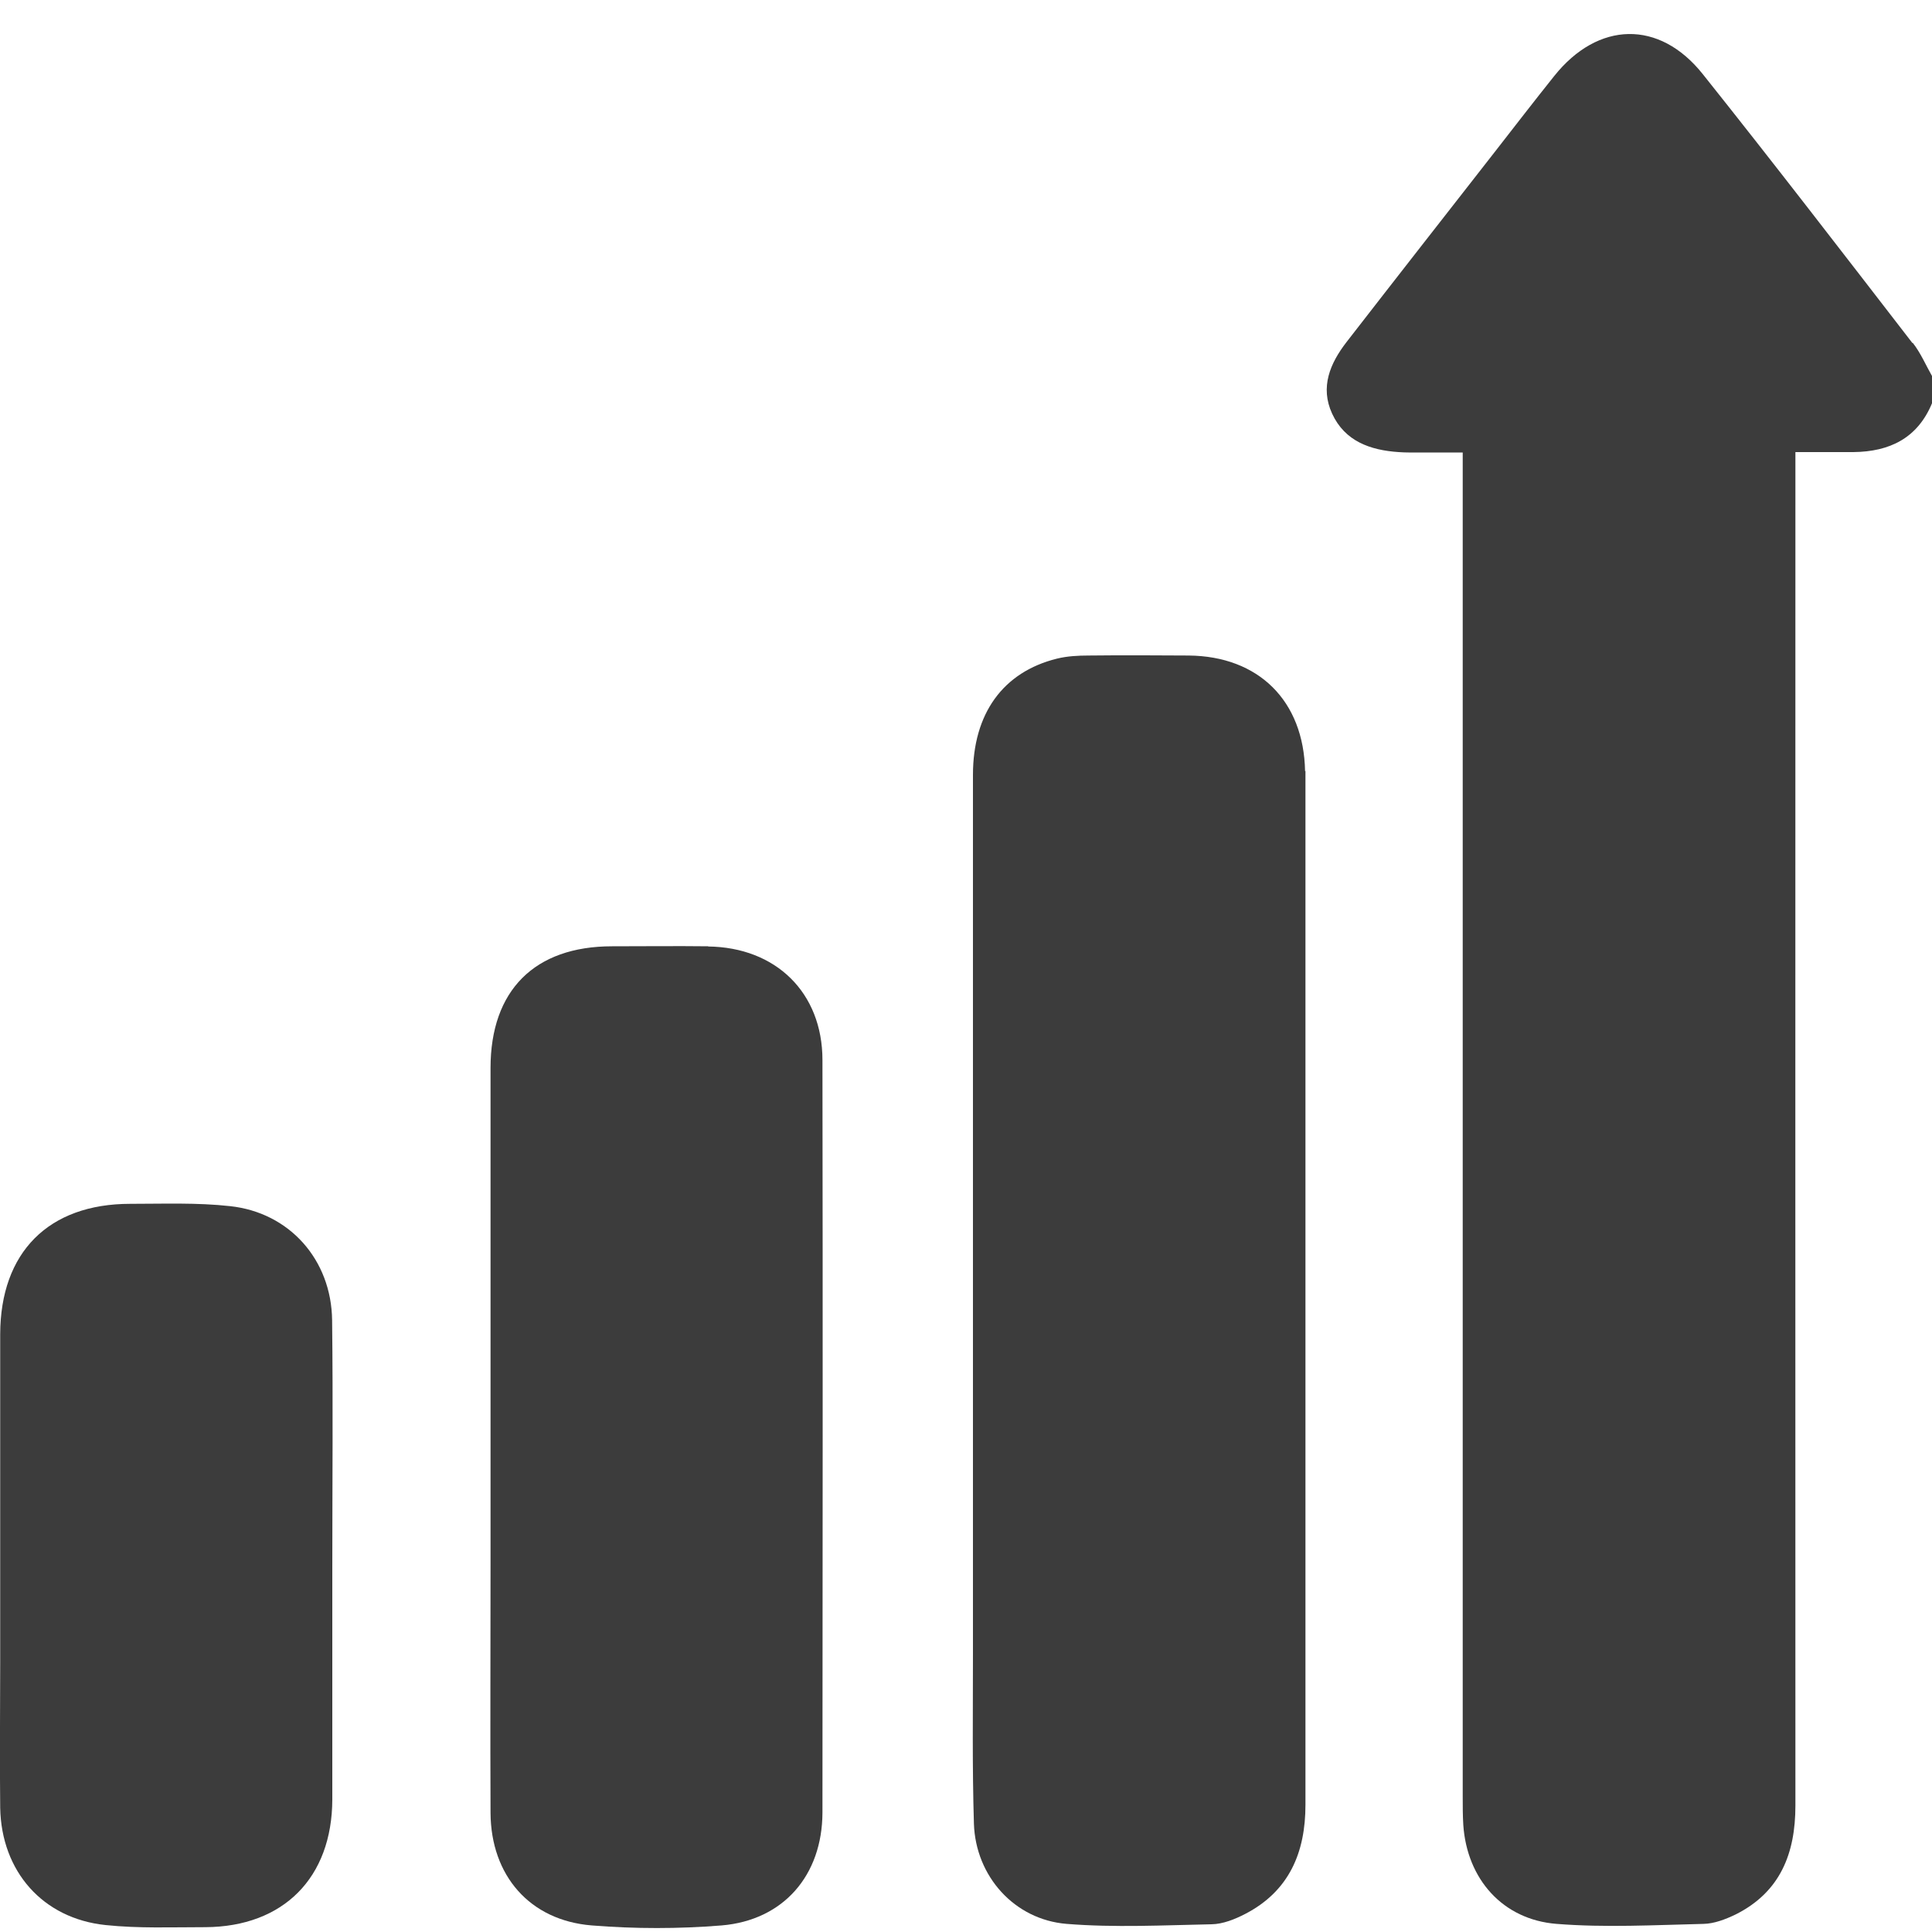
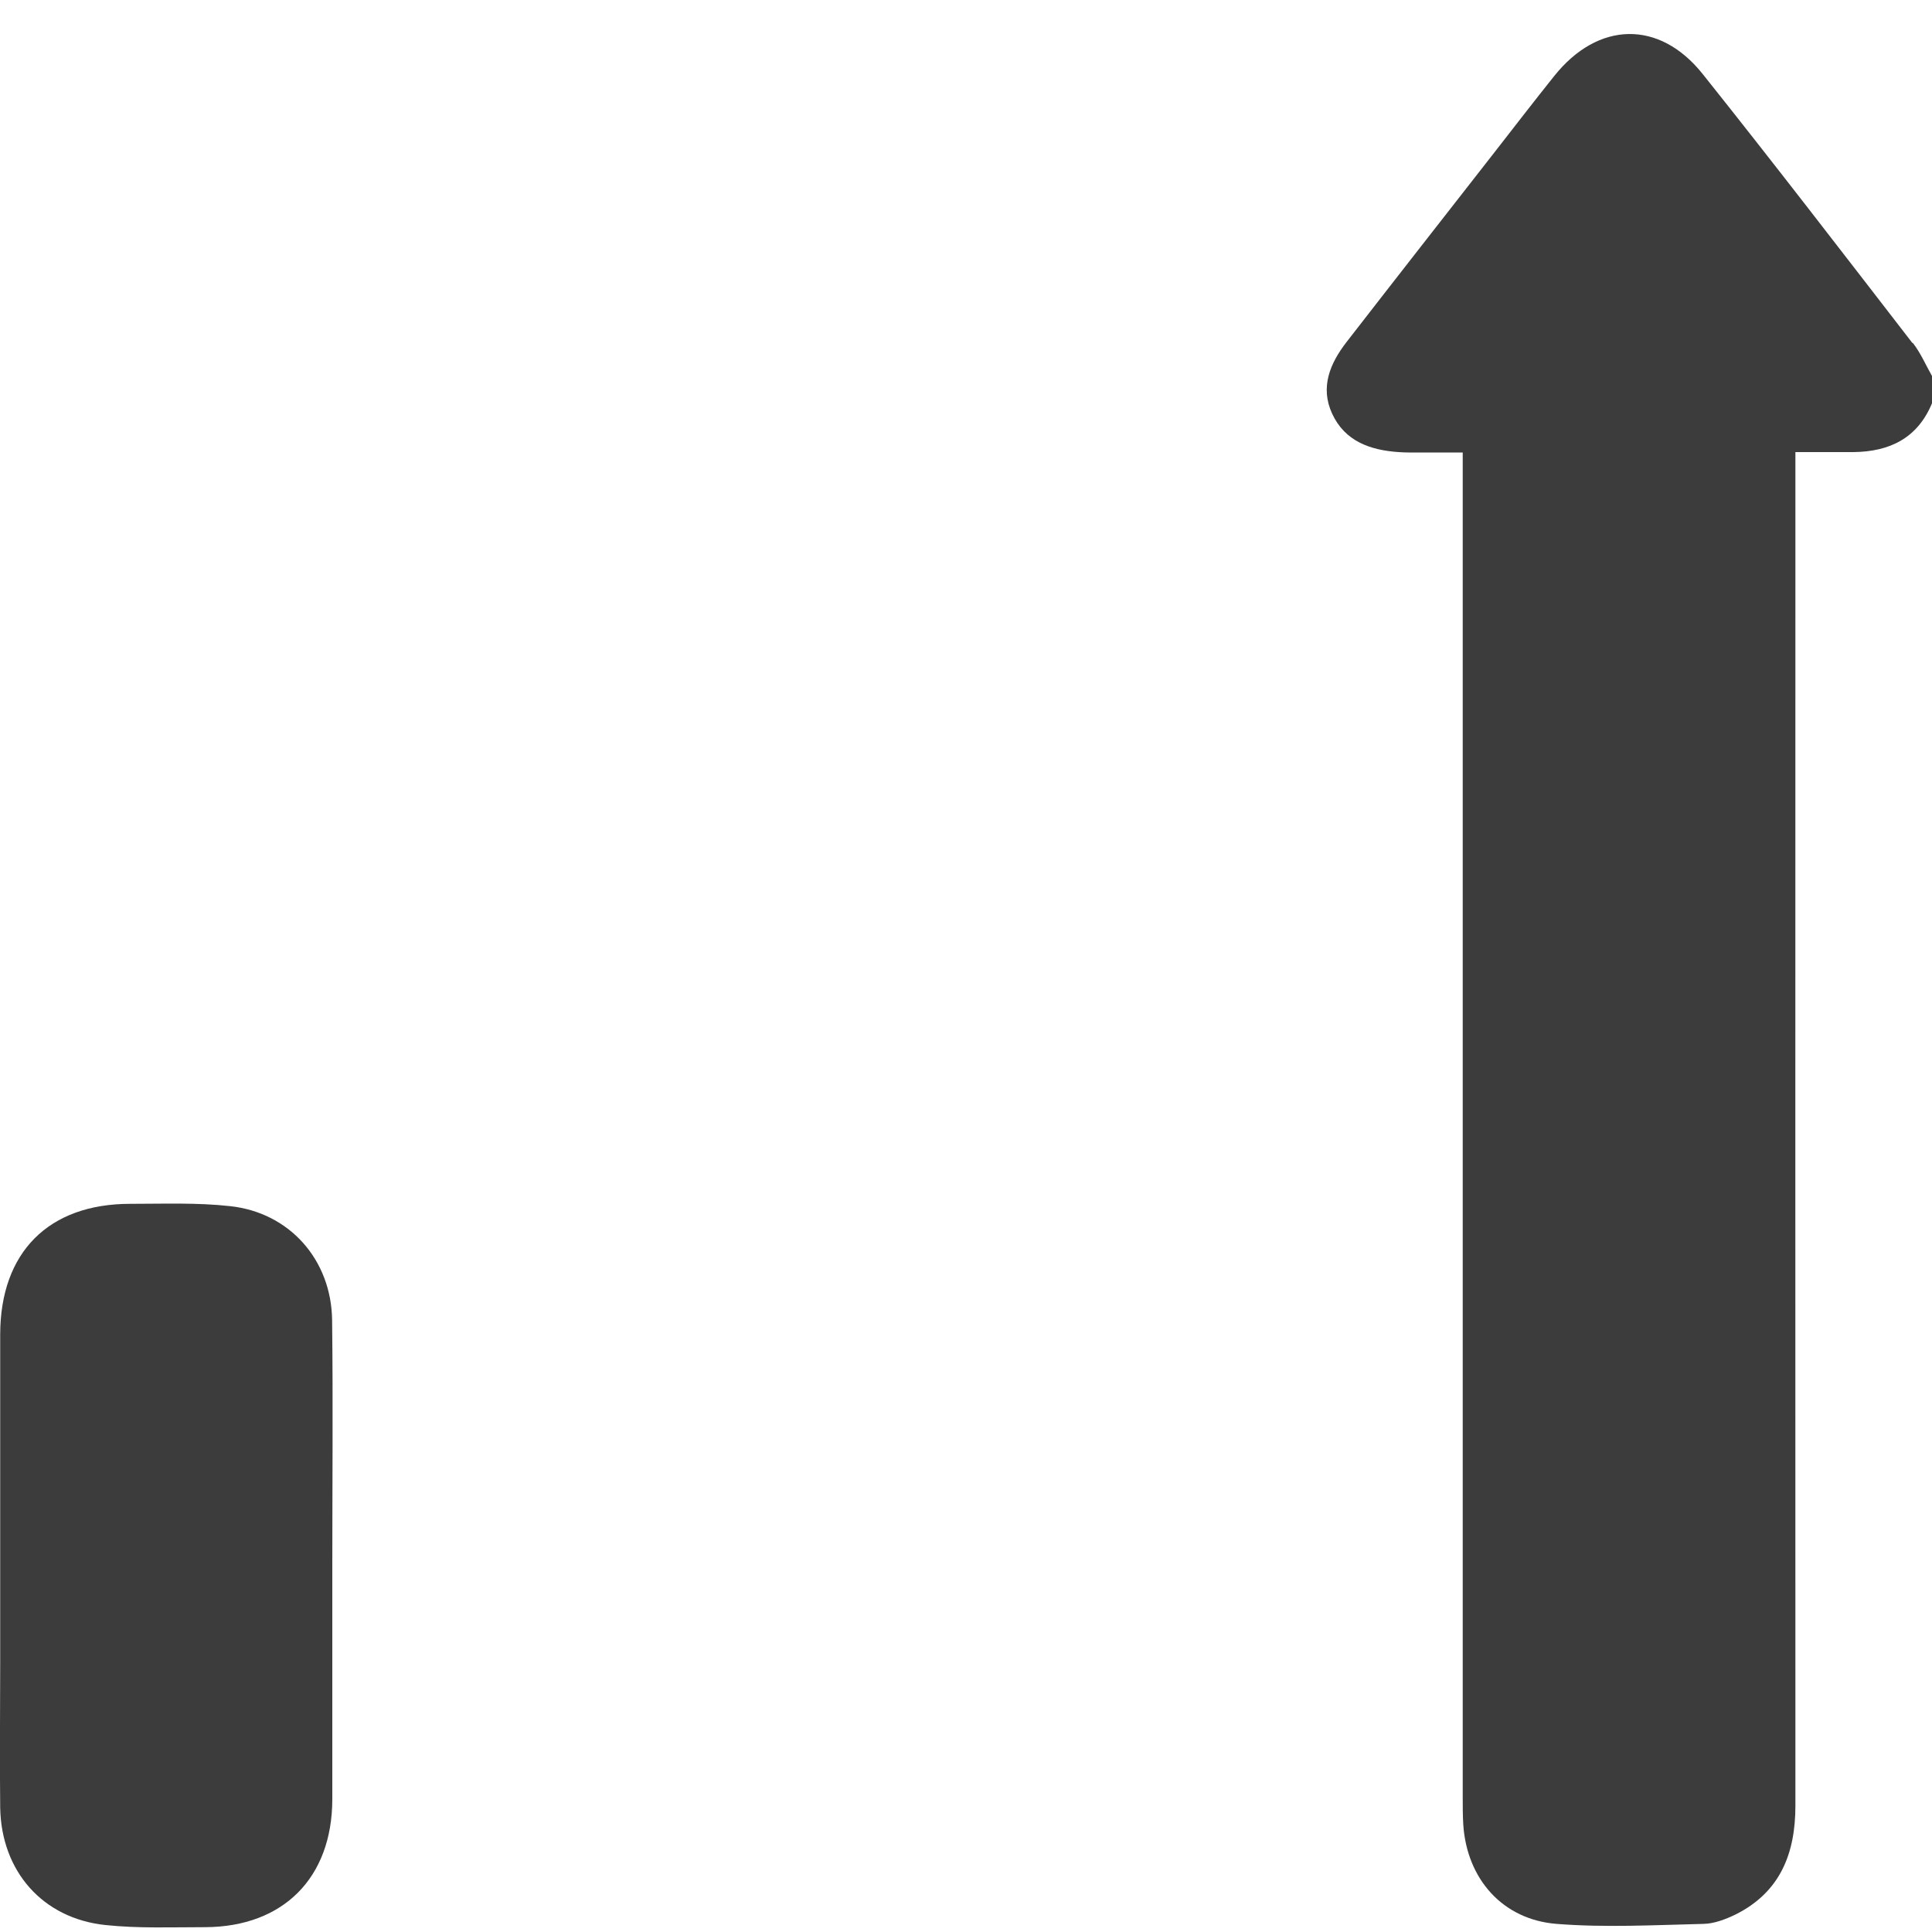
<svg xmlns="http://www.w3.org/2000/svg" id="Layer_1" data-name="Layer 1" viewBox="0 0 100 100">
  <defs>
    <style>
      .cls-1 {
        fill: #3c3c3c;
      }
    </style>
  </defs>
  <path class="cls-1" d="M98.99,17.76c-3.6-4.66-7.19-9.33-10.86-13.93-2.25-2.82-5.42-2.73-7.68,.1-1.04,1.3-2.05,2.61-3.07,3.92-2.56,3.28-5.13,6.56-7.68,9.85-.86,1.11-1.38,2.34-.75,3.71,.66,1.43,1.97,1.89,3.44,1.99,.39,.03,.78,.02,1.17,.02,.67,0,1.35,0,2.15,0v1.44c0,22.71,0,45.43,0,68.14,0,.49,0,.98,.03,1.46,.19,2.79,2.03,4.9,4.83,5.12,2.52,.2,5.06,.06,7.6,0,.56-.01,1.15-.24,1.67-.49,2.31-1.16,3.09-3.16,3.09-5.63-.01-22.91,0-45.82,0-68.73v-1.33c1.06,0,2.03,0,3,0,1.88-.02,3.33-.72,4.08-2.55v-1.37c-.33-.58-.6-1.22-1.01-1.74Z" />
-   <path class="cls-1" d="M67.55,39.91c-.07-3.63-2.4-5.95-6.03-5.98-1.72-.01-3.45-.02-5.17,0-.55,0-1.11,.03-1.64,.16-2.79,.69-4.35,2.84-4.35,6.02,0,8.89,0,17.77,0,26.66,0,6.28,0,12.56,0,18.84,0,2.93-.04,5.86,.05,8.79,.09,2.71,2.09,4.96,4.8,5.18,2.49,.2,5,.07,7.5,.02,.59-.01,1.21-.26,1.75-.54,2.27-1.18,3.11-3.18,3.11-5.64,0-17.25,0-34.5,0-51.75,0-.59,0-1.17,0-1.76Z" />
-   <path class="cls-1" d="M36.66,48.98c-1.66-.02-3.32,0-4.98,0-4.01,0-6.29,2.28-6.29,6.3,0,6.34,0,12.69,0,19.03,0,2.25,0,4.49,0,6.74,0,4.26-.02,8.52,0,12.79,.02,3.23,2.02,5.56,5.24,5.82,2.23,.18,4.5,.18,6.72,0,3.21-.27,5.21-2.6,5.22-5.84,.01-12.98,.02-25.96,0-38.95,0-3.49-2.41-5.84-5.92-5.88Z" />
+   <path class="cls-1" d="M36.66,48.98Z" />
  <path class="cls-1" d="M17.19,68.33c-.04-3.13-2.21-5.57-5.28-5.9-1.71-.19-3.44-.12-5.17-.12-4.23,0-6.72,2.51-6.73,6.75,0,5.66,0,11.33,0,16.99,0,2.51-.03,5.01,0,7.52,.06,3.29,2.2,5.73,5.45,6.07,1.71,.18,3.44,.11,5.17,.11,4.04-.02,6.56-2.56,6.57-6.61,0-4,0-8.01,0-12.01h0c0-4.26,.04-8.53-.01-12.79Z" />
</svg>